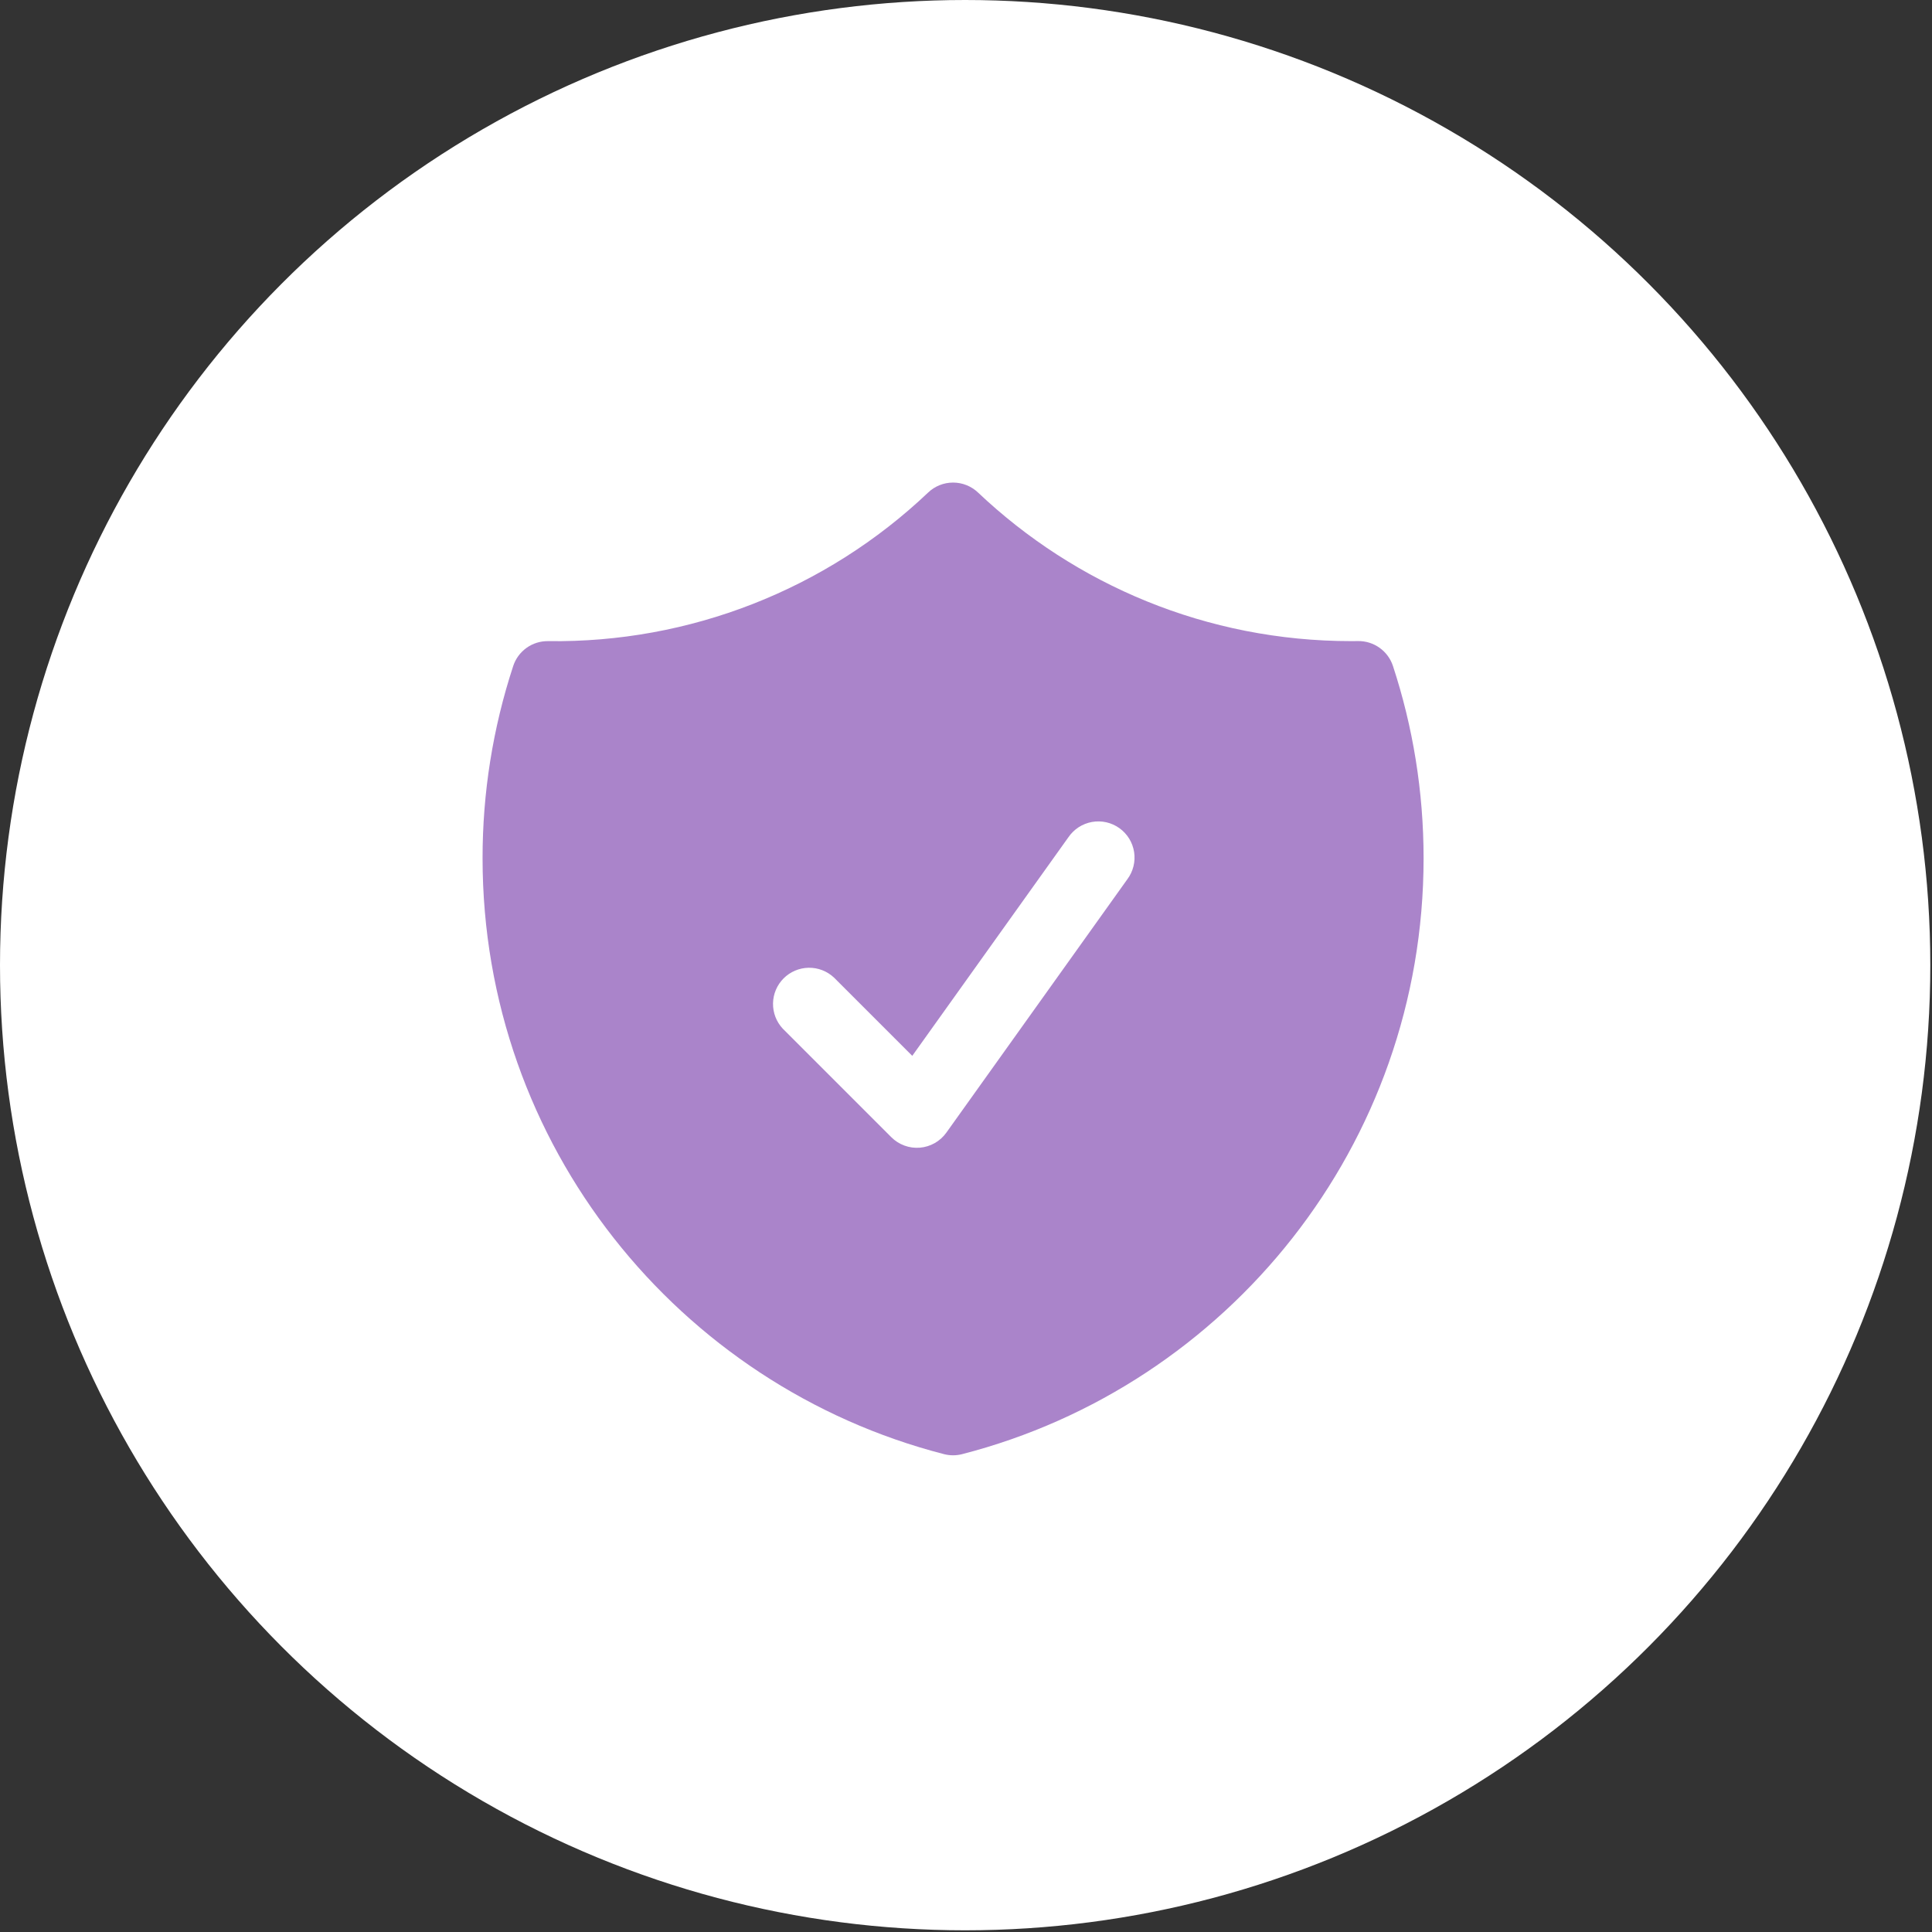
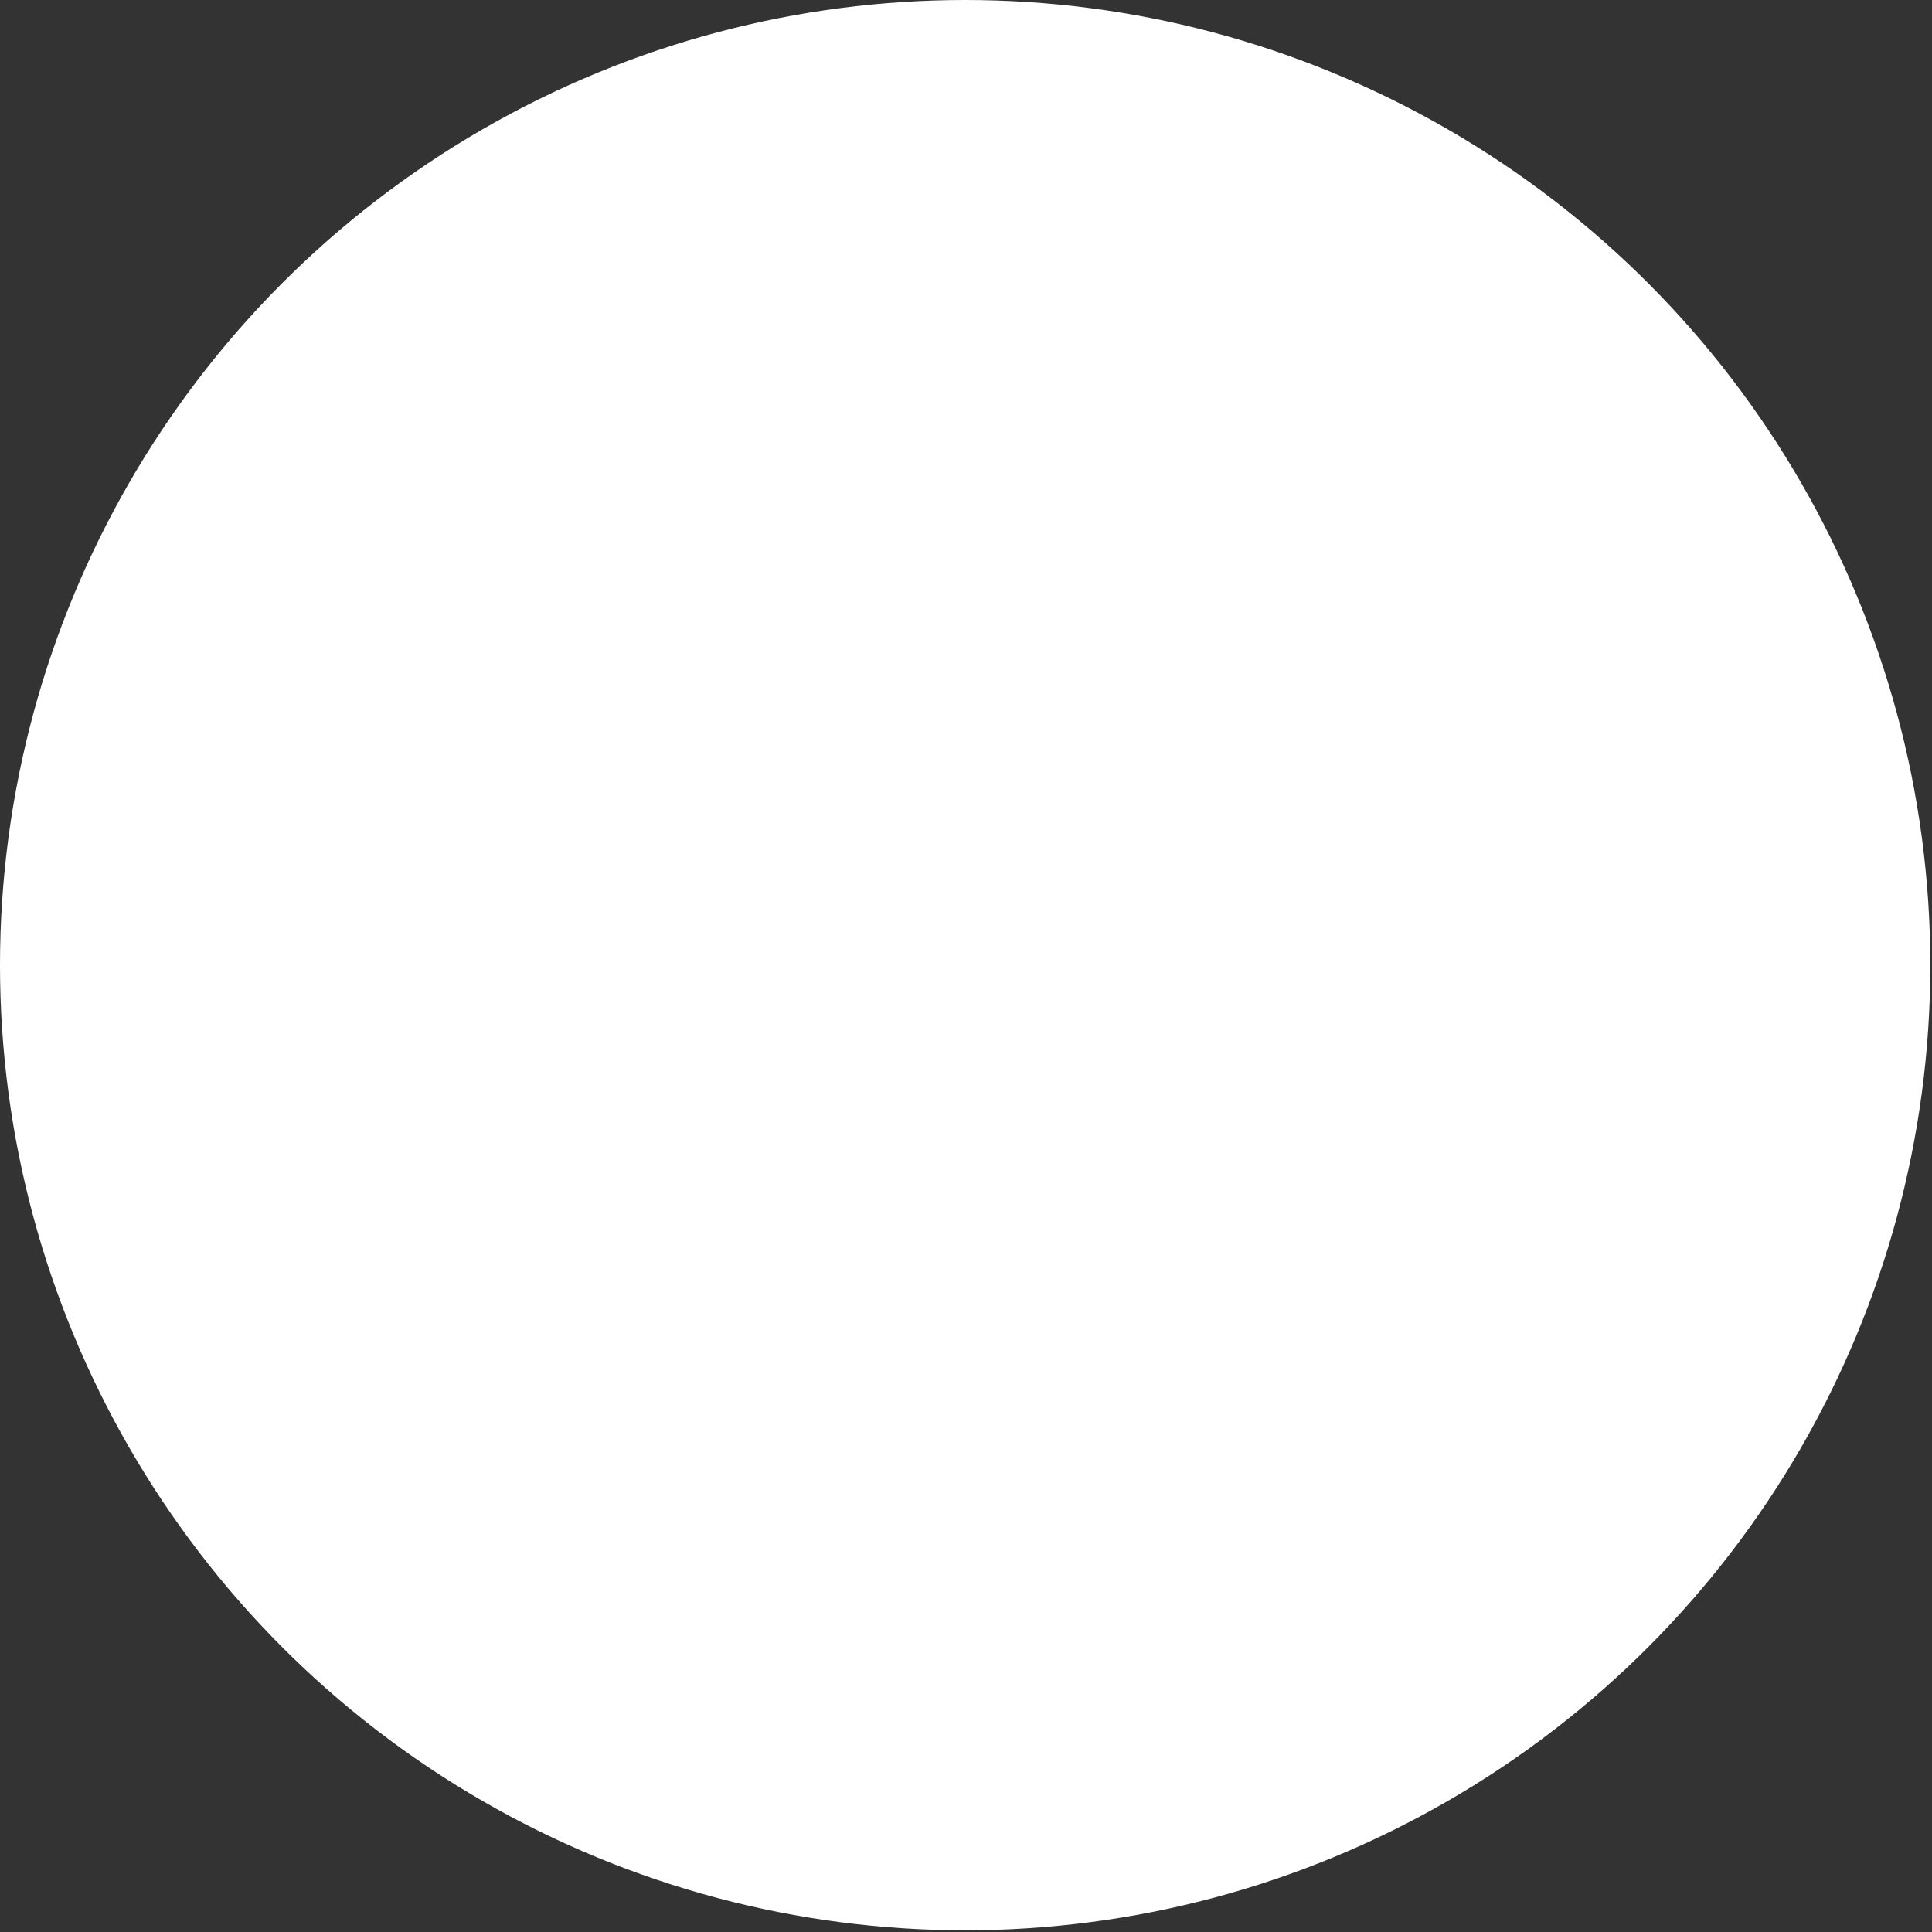
<svg xmlns="http://www.w3.org/2000/svg" width="103" height="103" viewBox="0 0 103 103" fill="none">
  <rect x="0" y="0" width="103" height="103" fill="#333333" stroke="none" />
  <circle cx="51.455" cy="51.455" r="51.455" fill="white" />
-   <path fill-rule="evenodd" clip-rule="evenodd" d="M52.139 26.256C51.78 25.916 51.305 25.727 50.811 25.727C50.317 25.727 49.842 25.916 49.484 26.256C44.023 31.442 36.749 34.286 29.218 34.18C28.808 34.175 28.407 34.3 28.073 34.538C27.739 34.777 27.489 35.115 27.361 35.505C26.275 38.814 25.724 42.275 25.727 45.757C25.727 61.044 36.183 73.885 50.33 77.525C50.646 77.606 50.977 77.606 51.292 77.525C65.44 73.885 75.895 61.044 75.895 45.757C75.895 42.181 75.322 38.733 74.262 35.505C74.134 35.115 73.885 34.776 73.55 34.537C73.216 34.298 72.815 34.172 72.404 34.177L72.036 34.18C64.329 34.18 57.328 31.17 52.139 26.256ZM60.099 46.879C60.253 46.673 60.365 46.439 60.427 46.189C60.49 45.94 60.502 45.68 60.463 45.426C60.423 45.172 60.334 44.928 60.199 44.709C60.064 44.49 59.887 44.3 59.678 44.151C59.468 44.001 59.231 43.895 58.981 43.838C58.73 43.782 58.47 43.776 58.217 43.821C57.964 43.866 57.722 43.962 57.506 44.101C57.291 44.241 57.105 44.423 56.96 44.635L48.635 56.29L44.457 52.112C44.091 51.771 43.607 51.585 43.107 51.594C42.607 51.603 42.13 51.806 41.777 52.159C41.423 52.513 41.221 52.989 41.212 53.489C41.203 53.989 41.389 54.473 41.73 54.839L47.518 60.627C47.716 60.825 47.955 60.978 48.218 61.074C48.481 61.171 48.762 61.209 49.041 61.186C49.32 61.163 49.59 61.079 49.834 60.941C50.078 60.803 50.288 60.613 50.451 60.386L60.099 46.879Z" fill="#AA84CA" />
</svg>